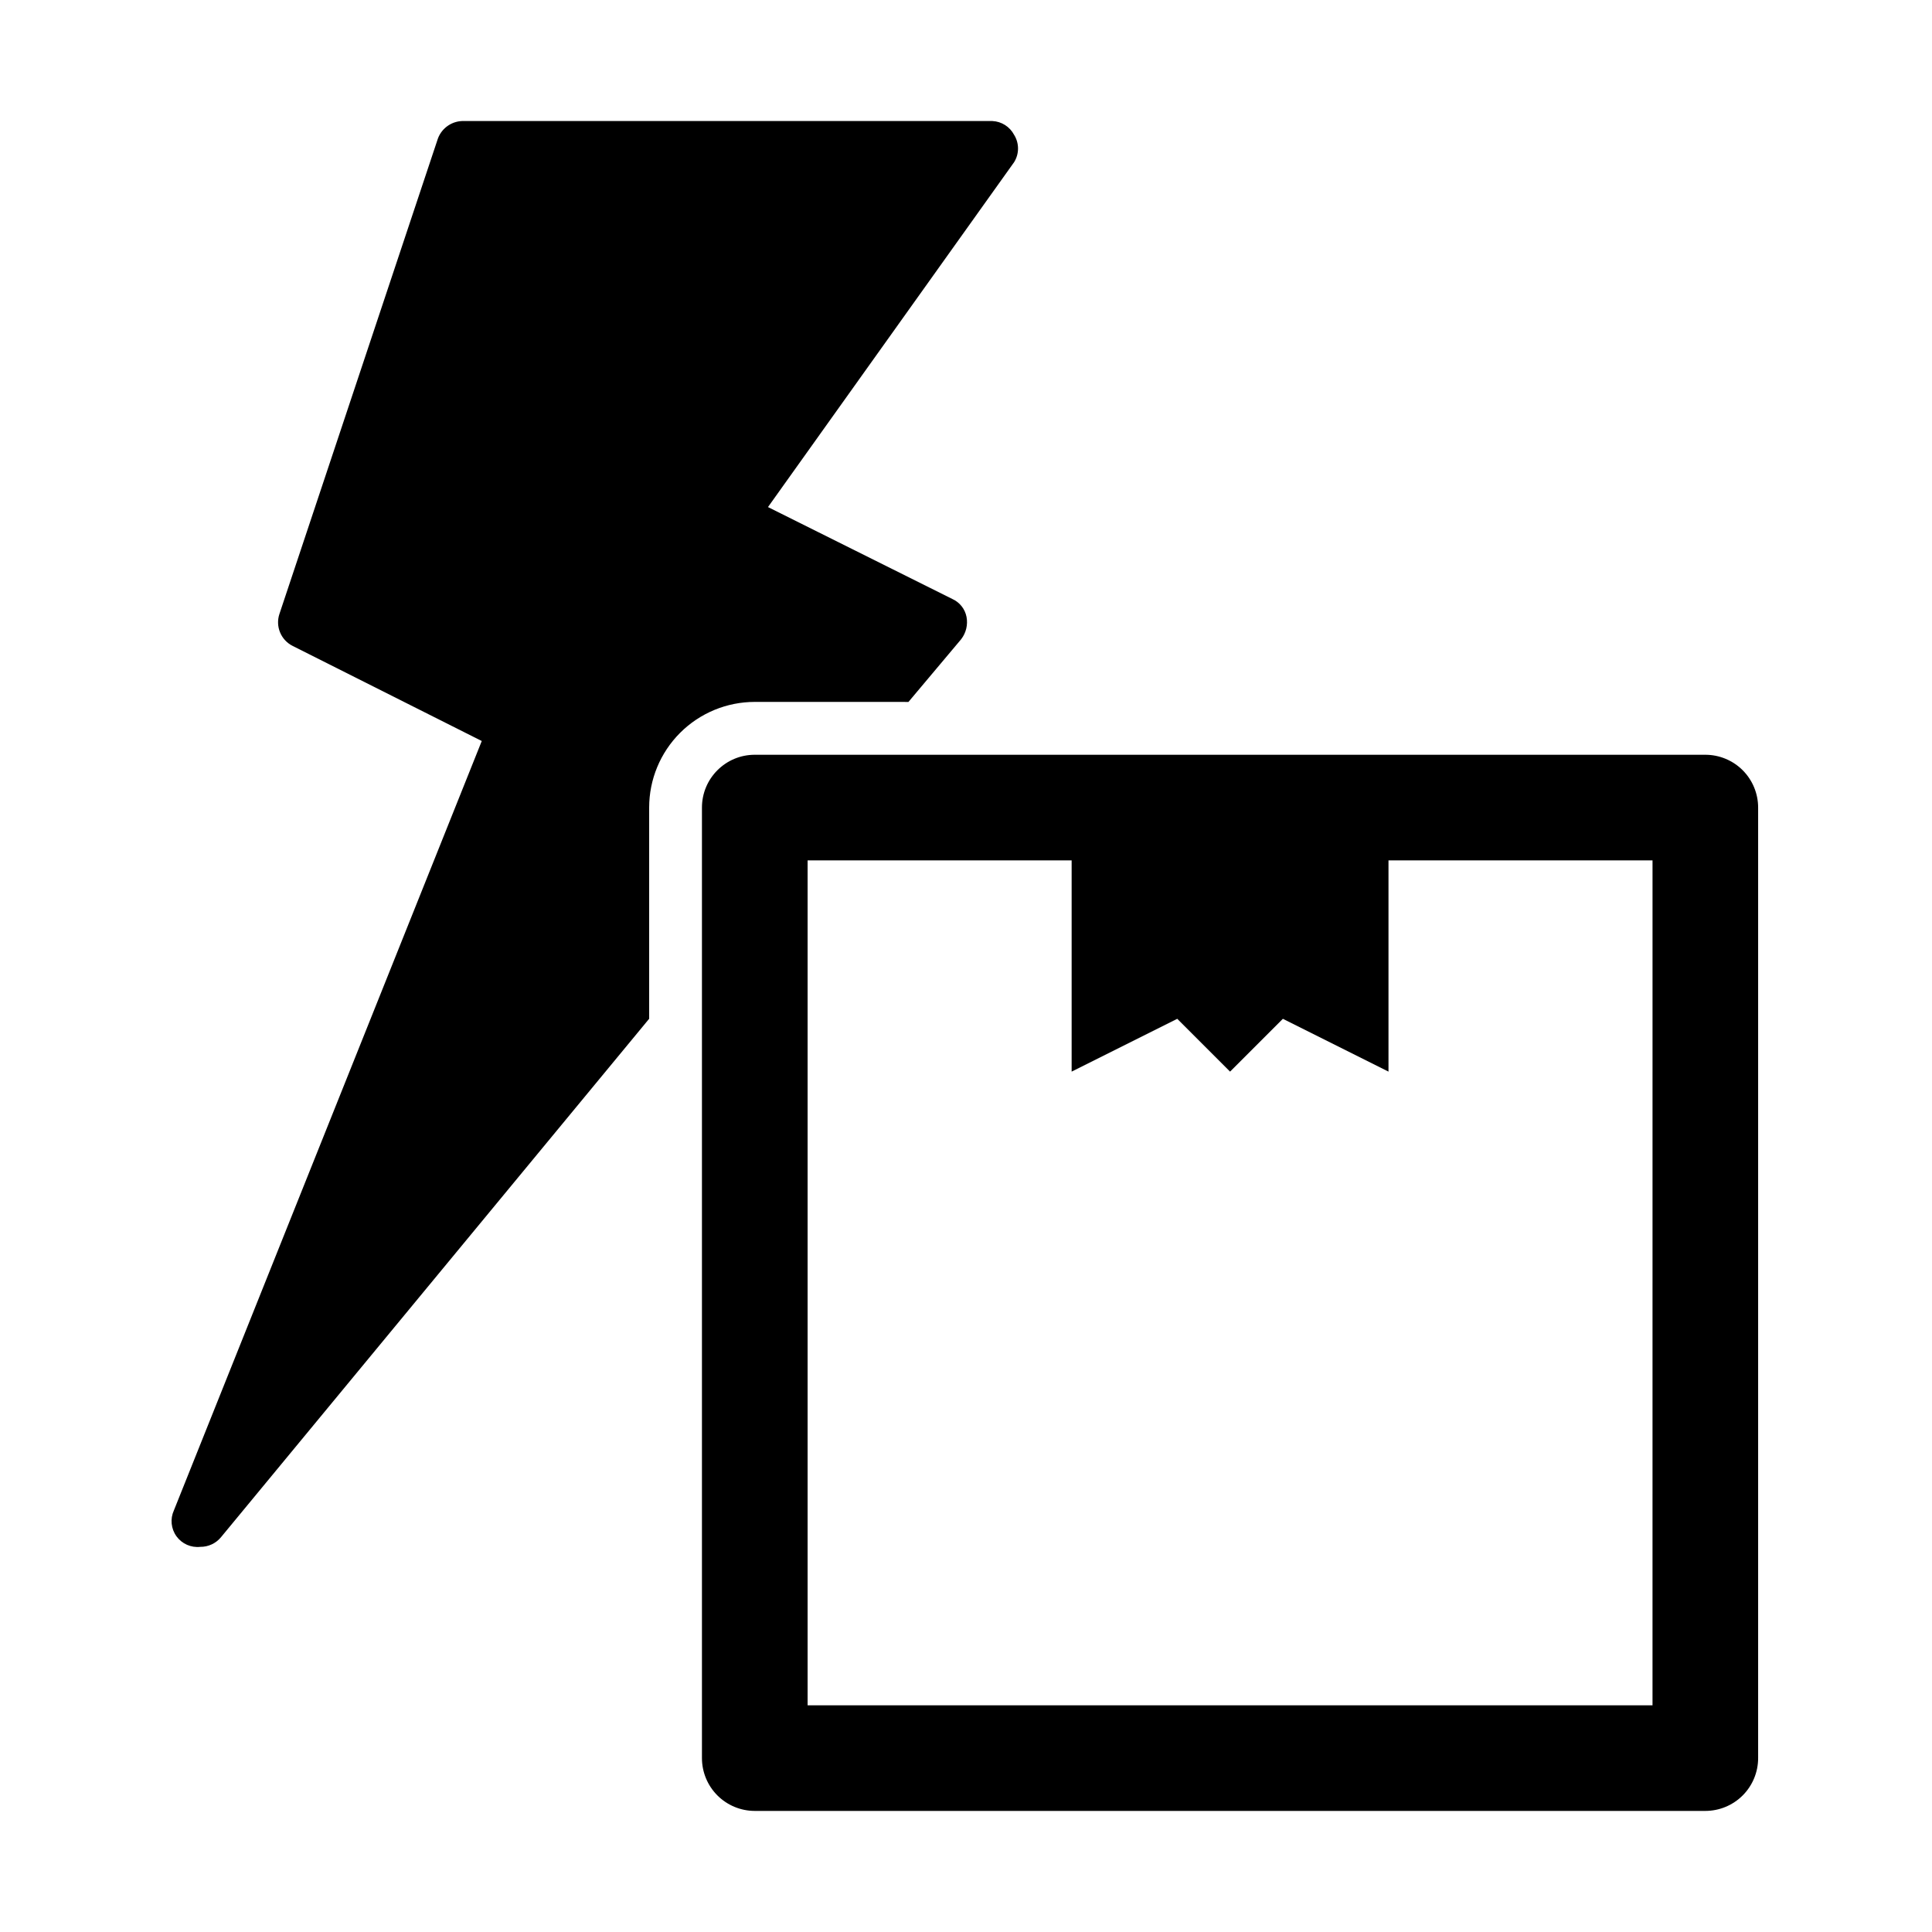
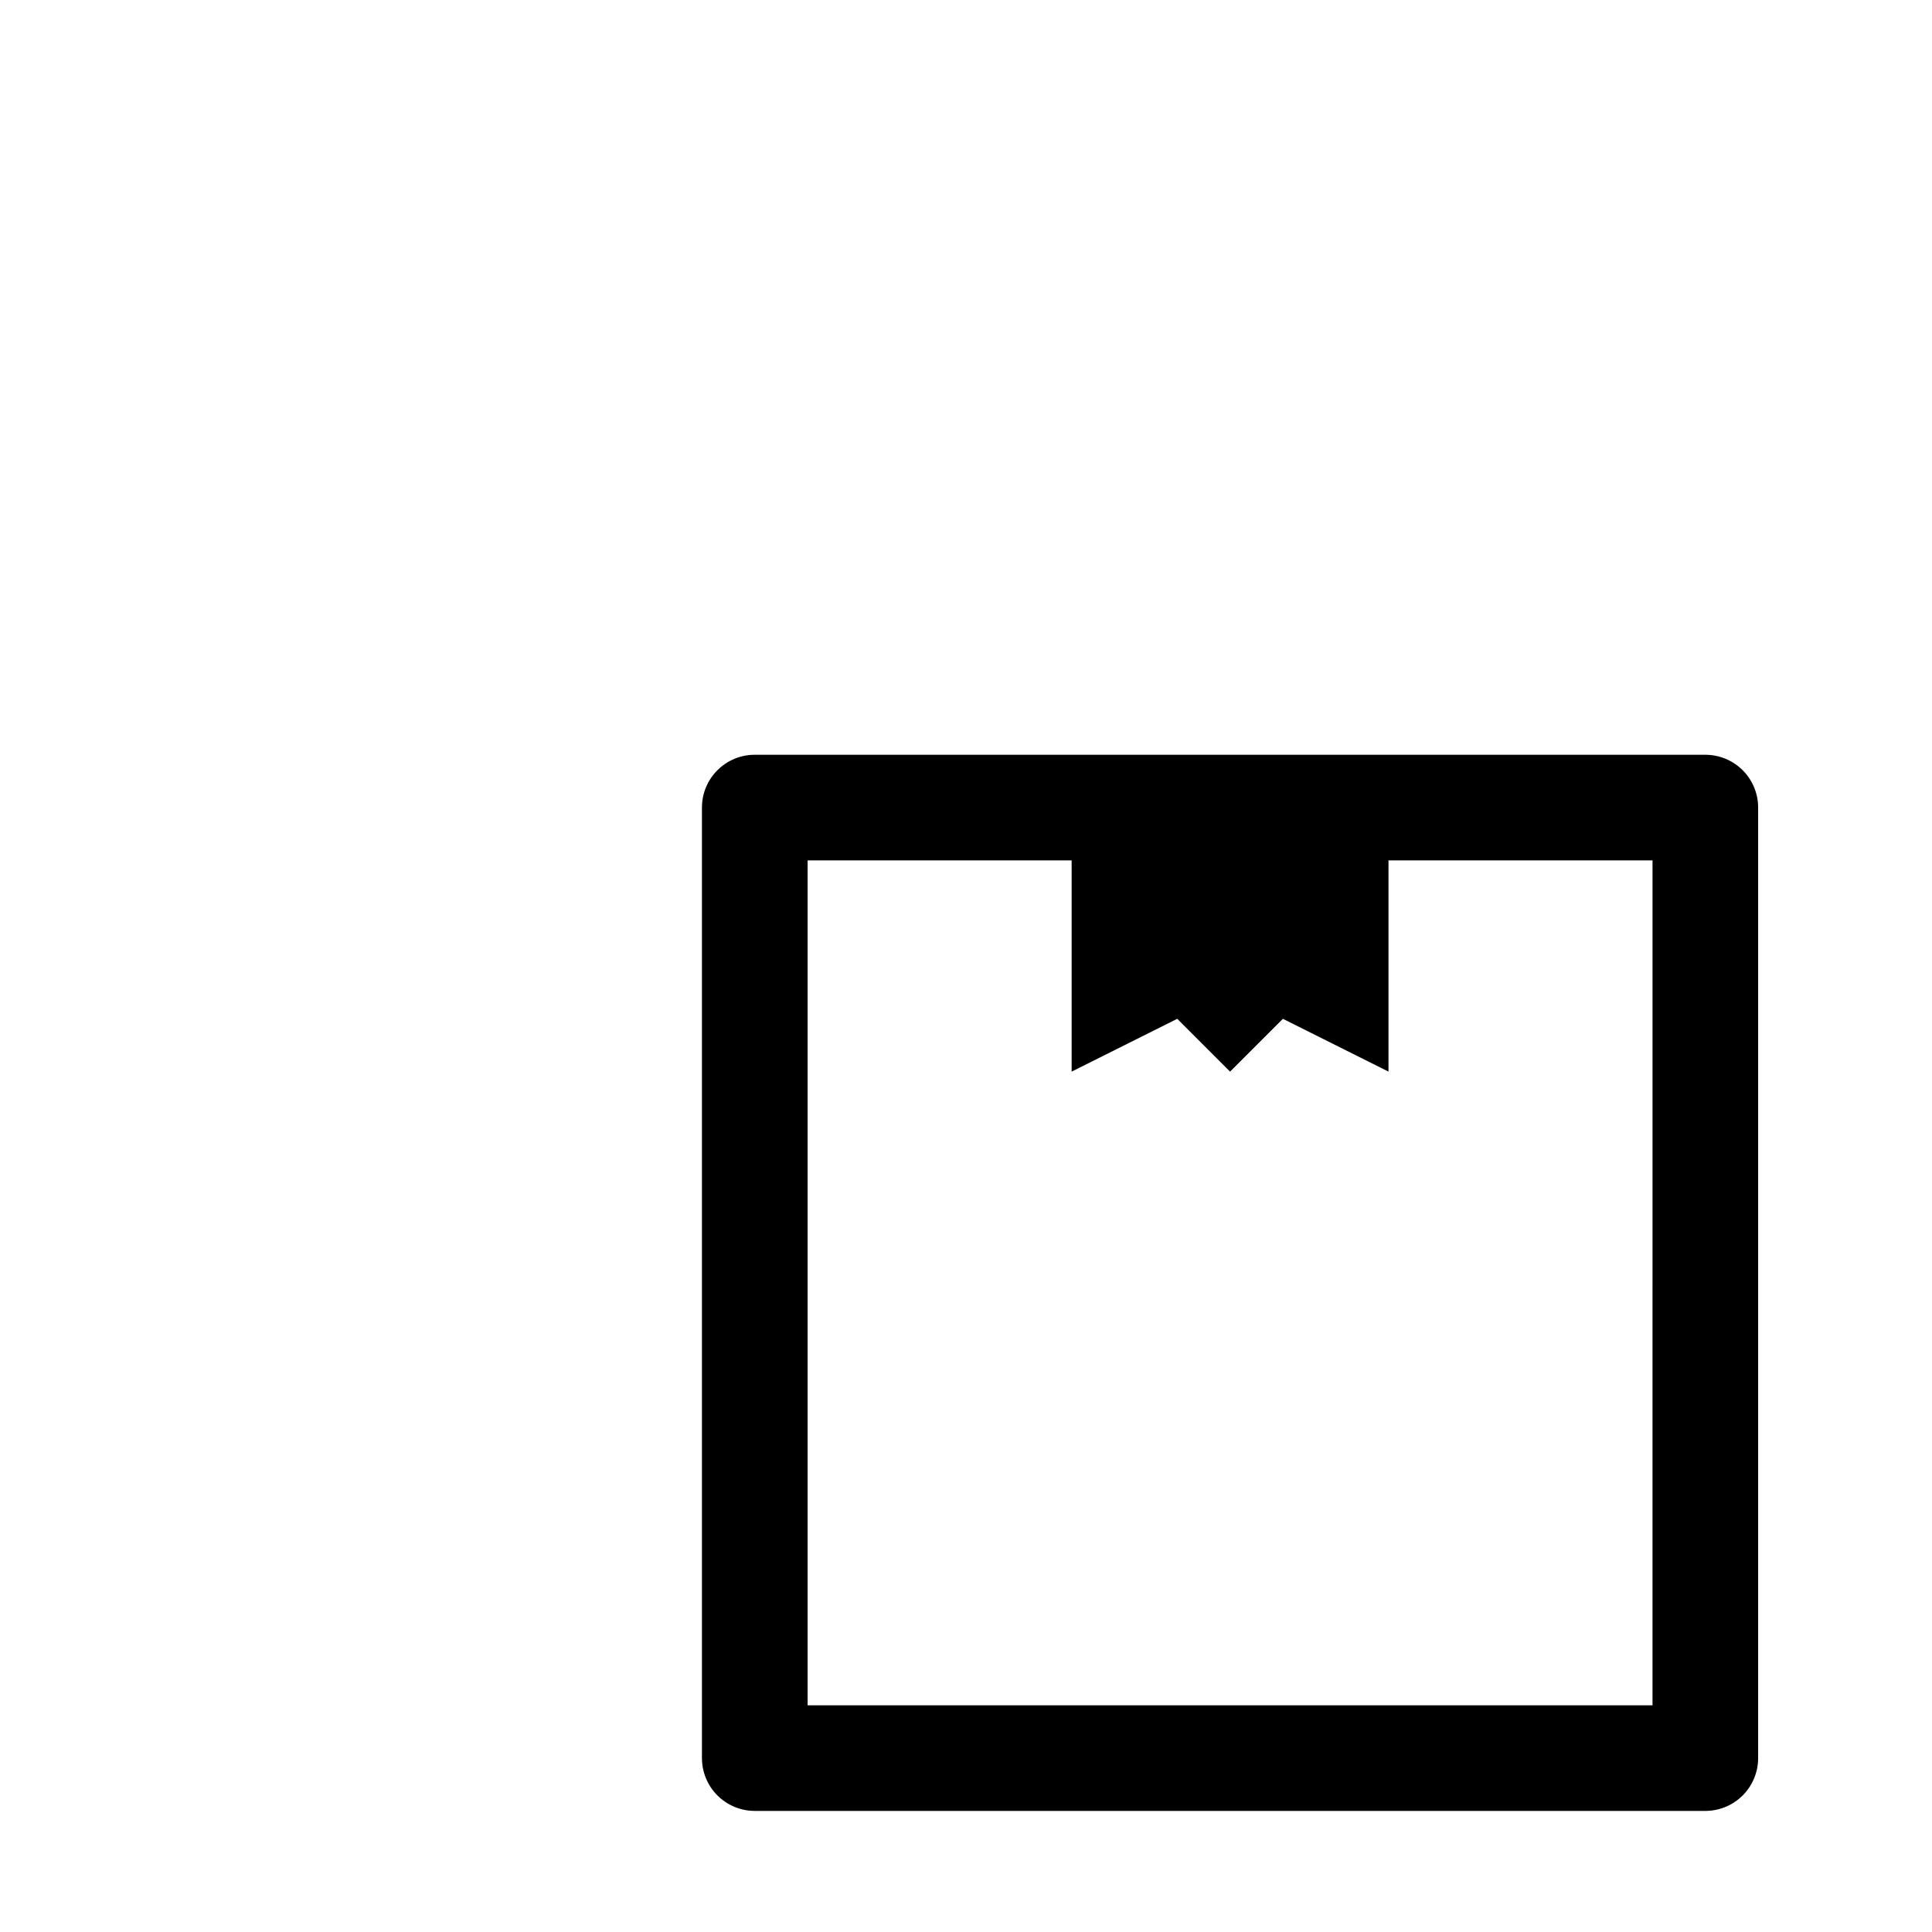
<svg xmlns="http://www.w3.org/2000/svg" fill="#000000" width="800px" height="800px" version="1.1" viewBox="144 144 512 512">
  <g>
    <path d="m595.93 344.02h-251.91c-7.731 0-13.996 6.266-13.996 13.996v251.9c0 3.711 1.477 7.273 4.102 9.898 2.625 2.621 6.184 4.098 9.895 4.098h251.91c3.711 0 7.269-1.477 9.895-4.098 2.625-2.625 4.098-6.188 4.098-9.898v-251.9c0-3.711-1.473-7.273-4.098-9.898s-6.184-4.098-9.895-4.098zm-13.996 251.91h-223.91v-223.92h69.973v55.98l27.988-13.996 13.996 13.996 13.996-13.996 27.988 13.996v-55.98h69.973z" />
-     <path d="m384.75 330.02 13.996-16.652h-0.004c1.281-1.672 1.789-3.809 1.398-5.879-0.406-2.106-1.816-3.883-3.777-4.758l-48.84-24.352 65.215-91.387v0.004c1.395-2.227 1.395-5.051 0-7.277-1.137-2.144-3.316-3.527-5.738-3.641h-139.95c-3.086-0.137-5.91 1.727-6.996 4.621l-41.984 125.95v-0.004c-1.141 3.32 0.355 6.973 3.5 8.539l50.102 25.191-81.59 203.9c-1.023 2.246-0.758 4.867 0.688 6.863 1.449 1.996 3.859 3.062 6.309 2.793 2.106 0.023 4.113-0.902 5.457-2.519l113.5-137.43v-55.977c0-7.426 2.949-14.543 8.195-19.793 5.25-5.25 12.371-8.199 19.793-8.199z" />
  </g>
</svg>